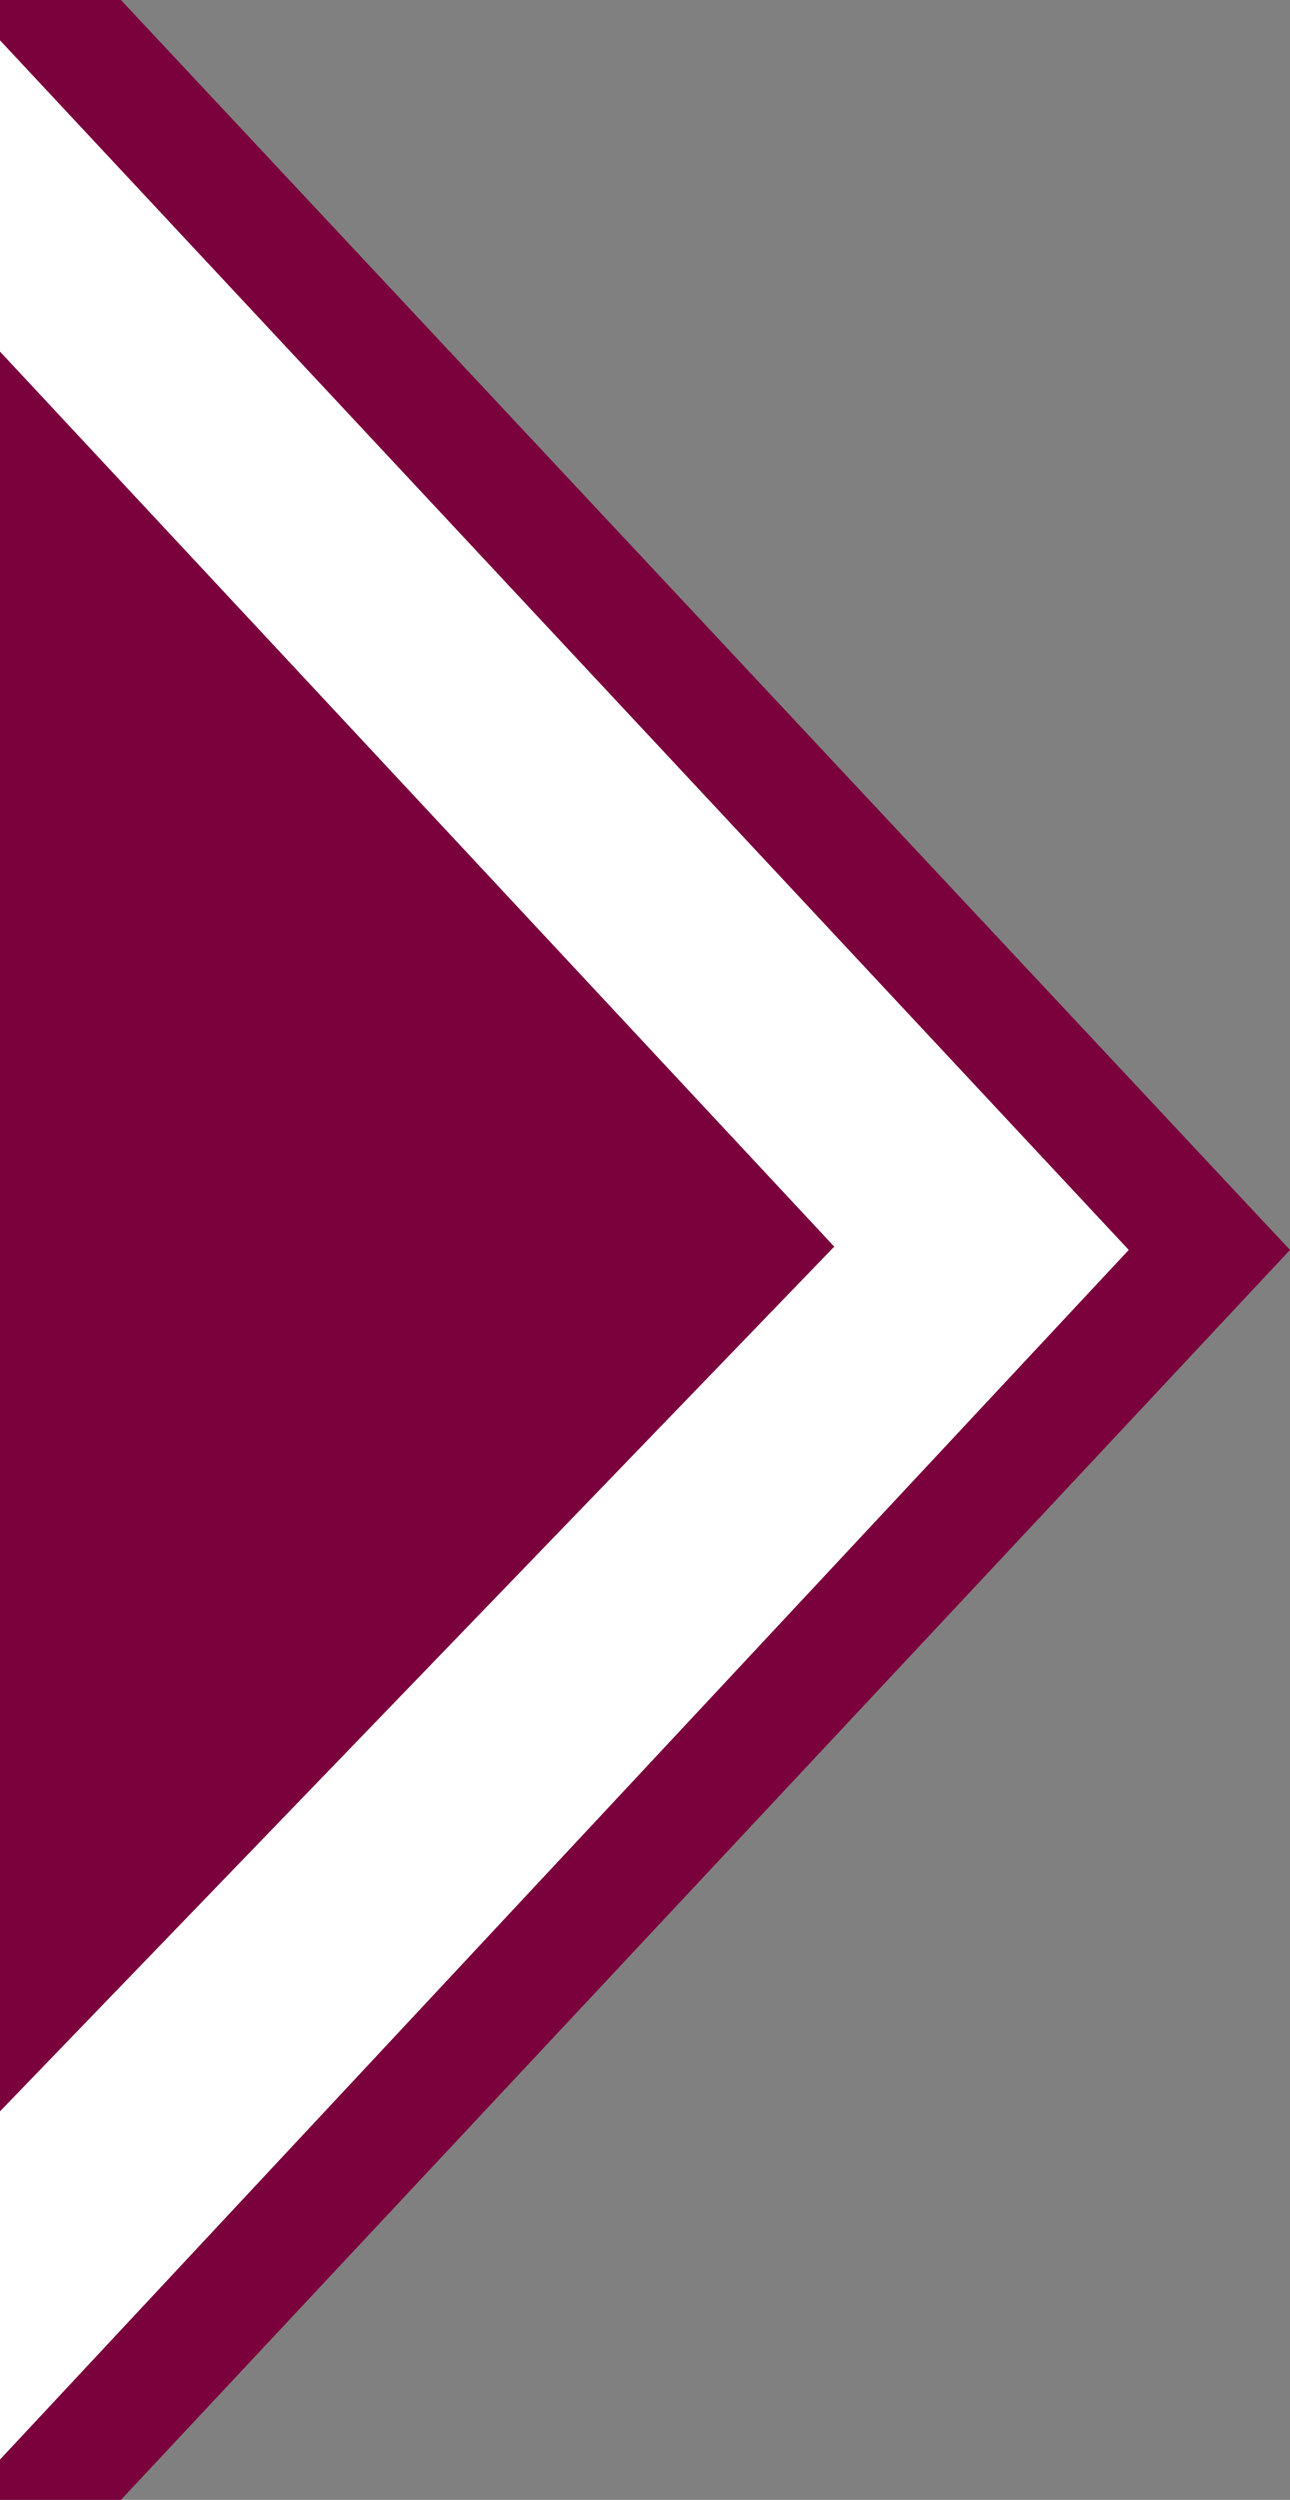
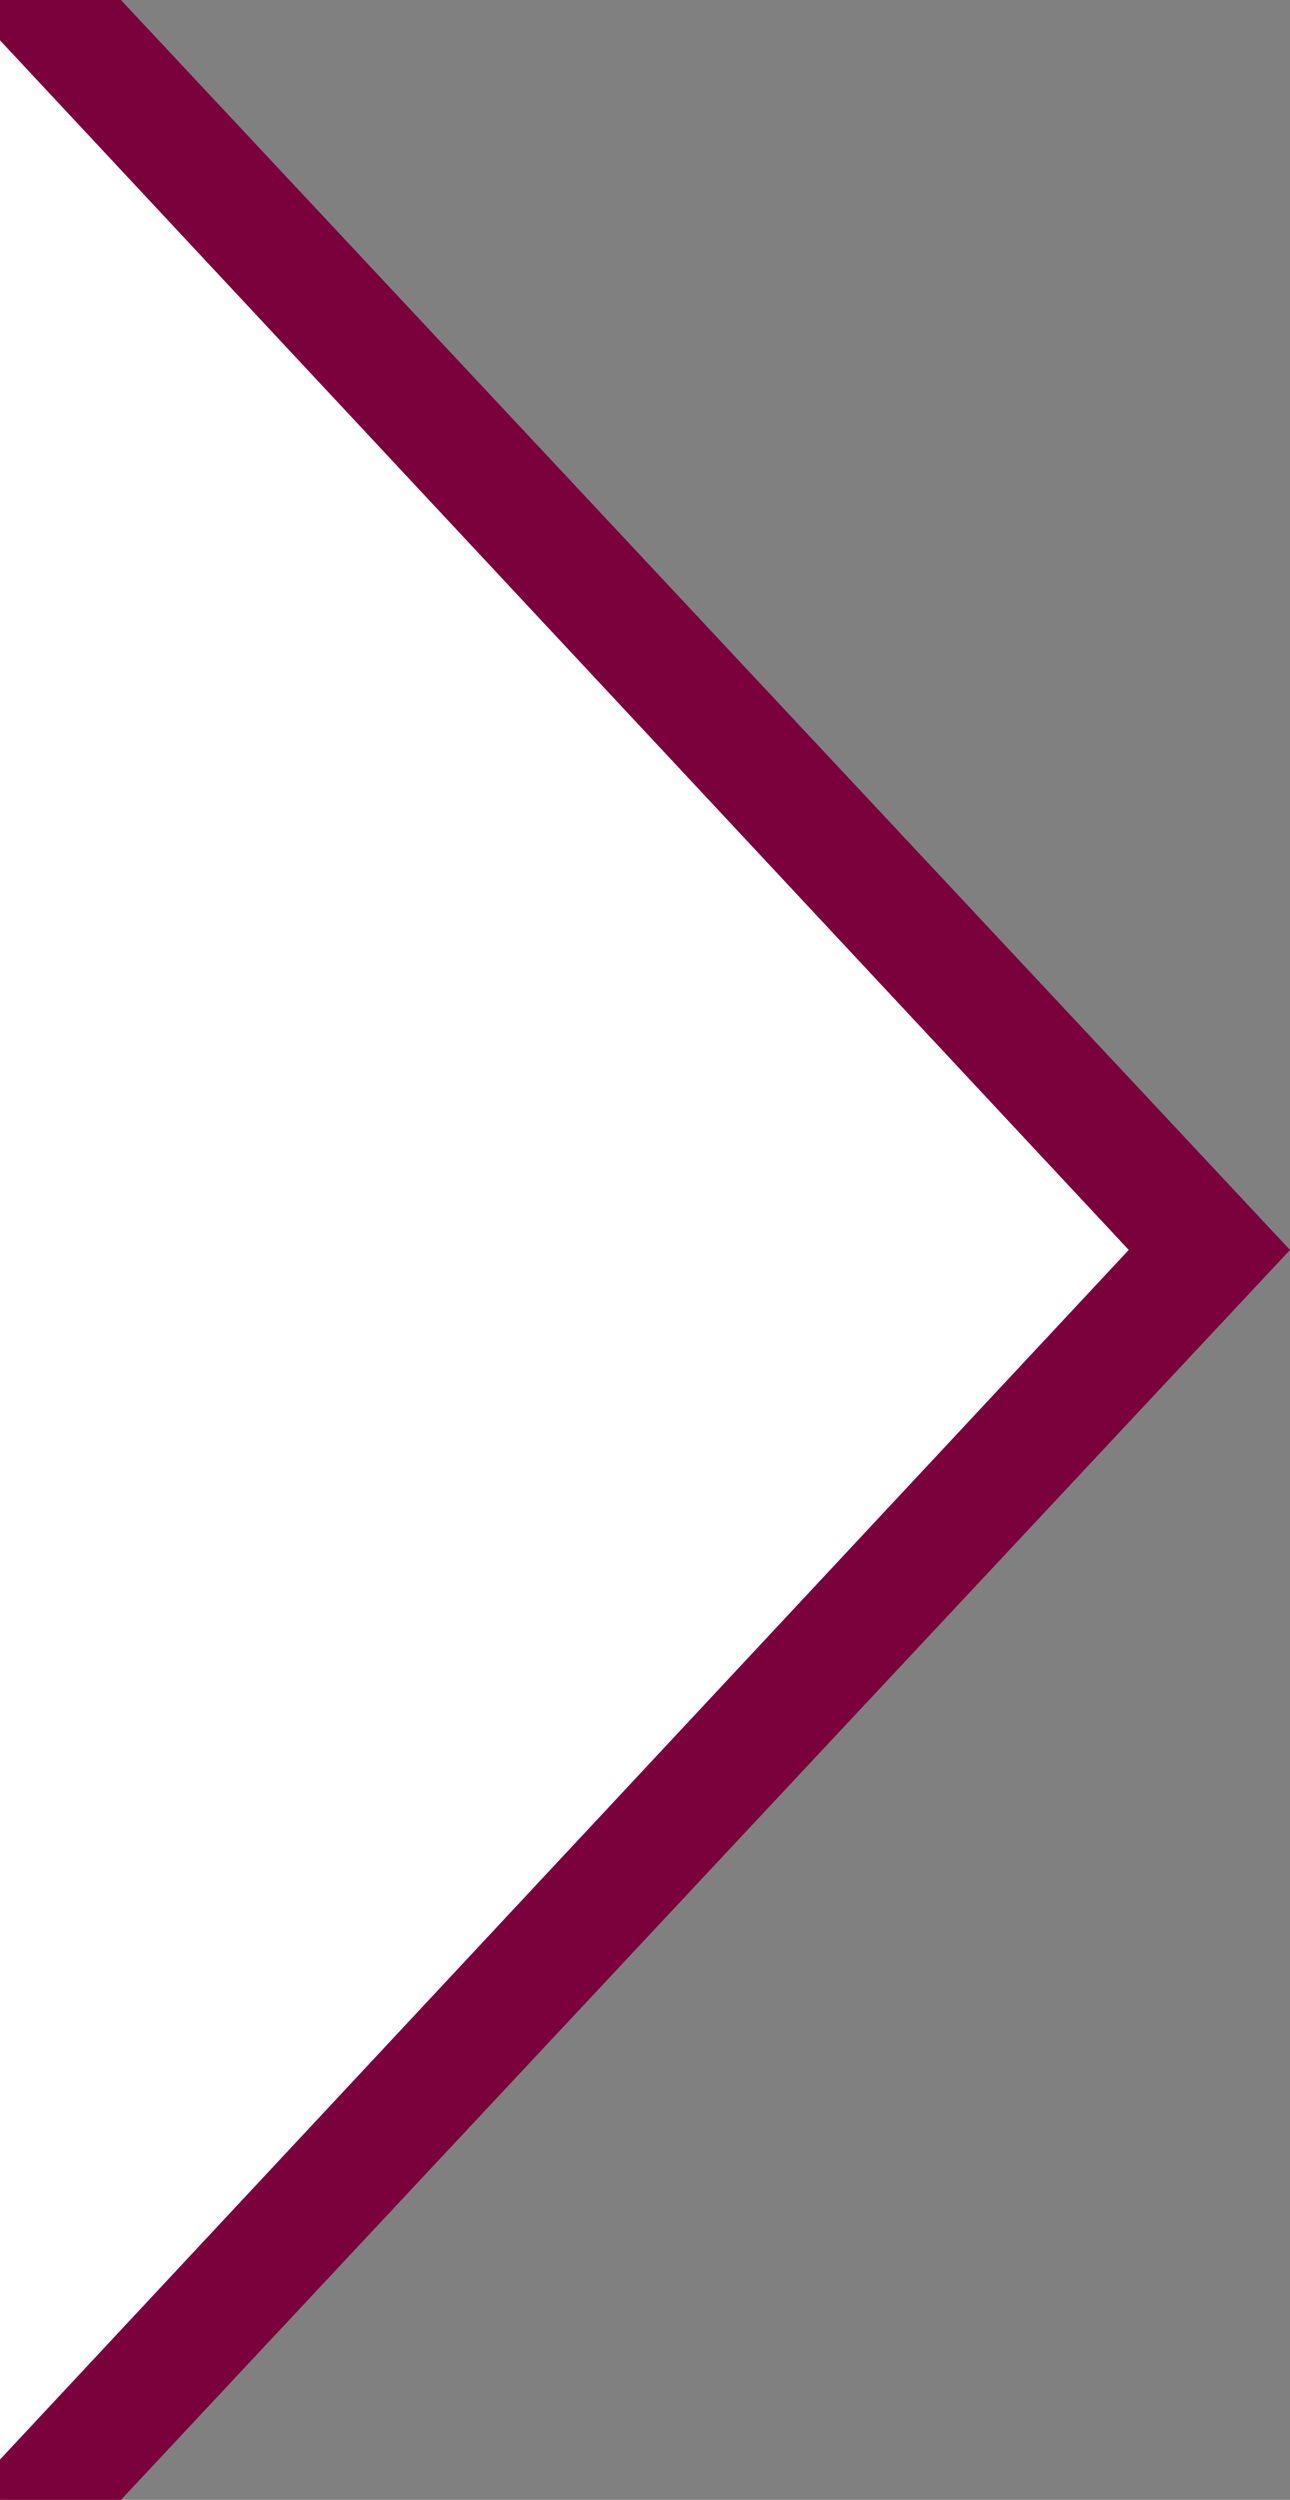
<svg xmlns="http://www.w3.org/2000/svg" width="16" height="31" viewBox="0 0 16 31" fill="none">
  <rect x="0" y="0" width="16" height="31" fill="#808080" stroke="none" />
-   <path d="M0 0L15 15.767L0 31V0Z" fill="white" />
-   <path d="M0 4.36L10.347 15.459L0 26.182V4.36Z" fill="#7B013C" />
+   <path d="M0 0L15 15.767L0 31Z" fill="white" />
  <path d="M1.5 0L16 15.5L1.5 31H0V30.5L14 15.5L0 0.5V0H1.5Z" fill="#7B013C" />
</svg>